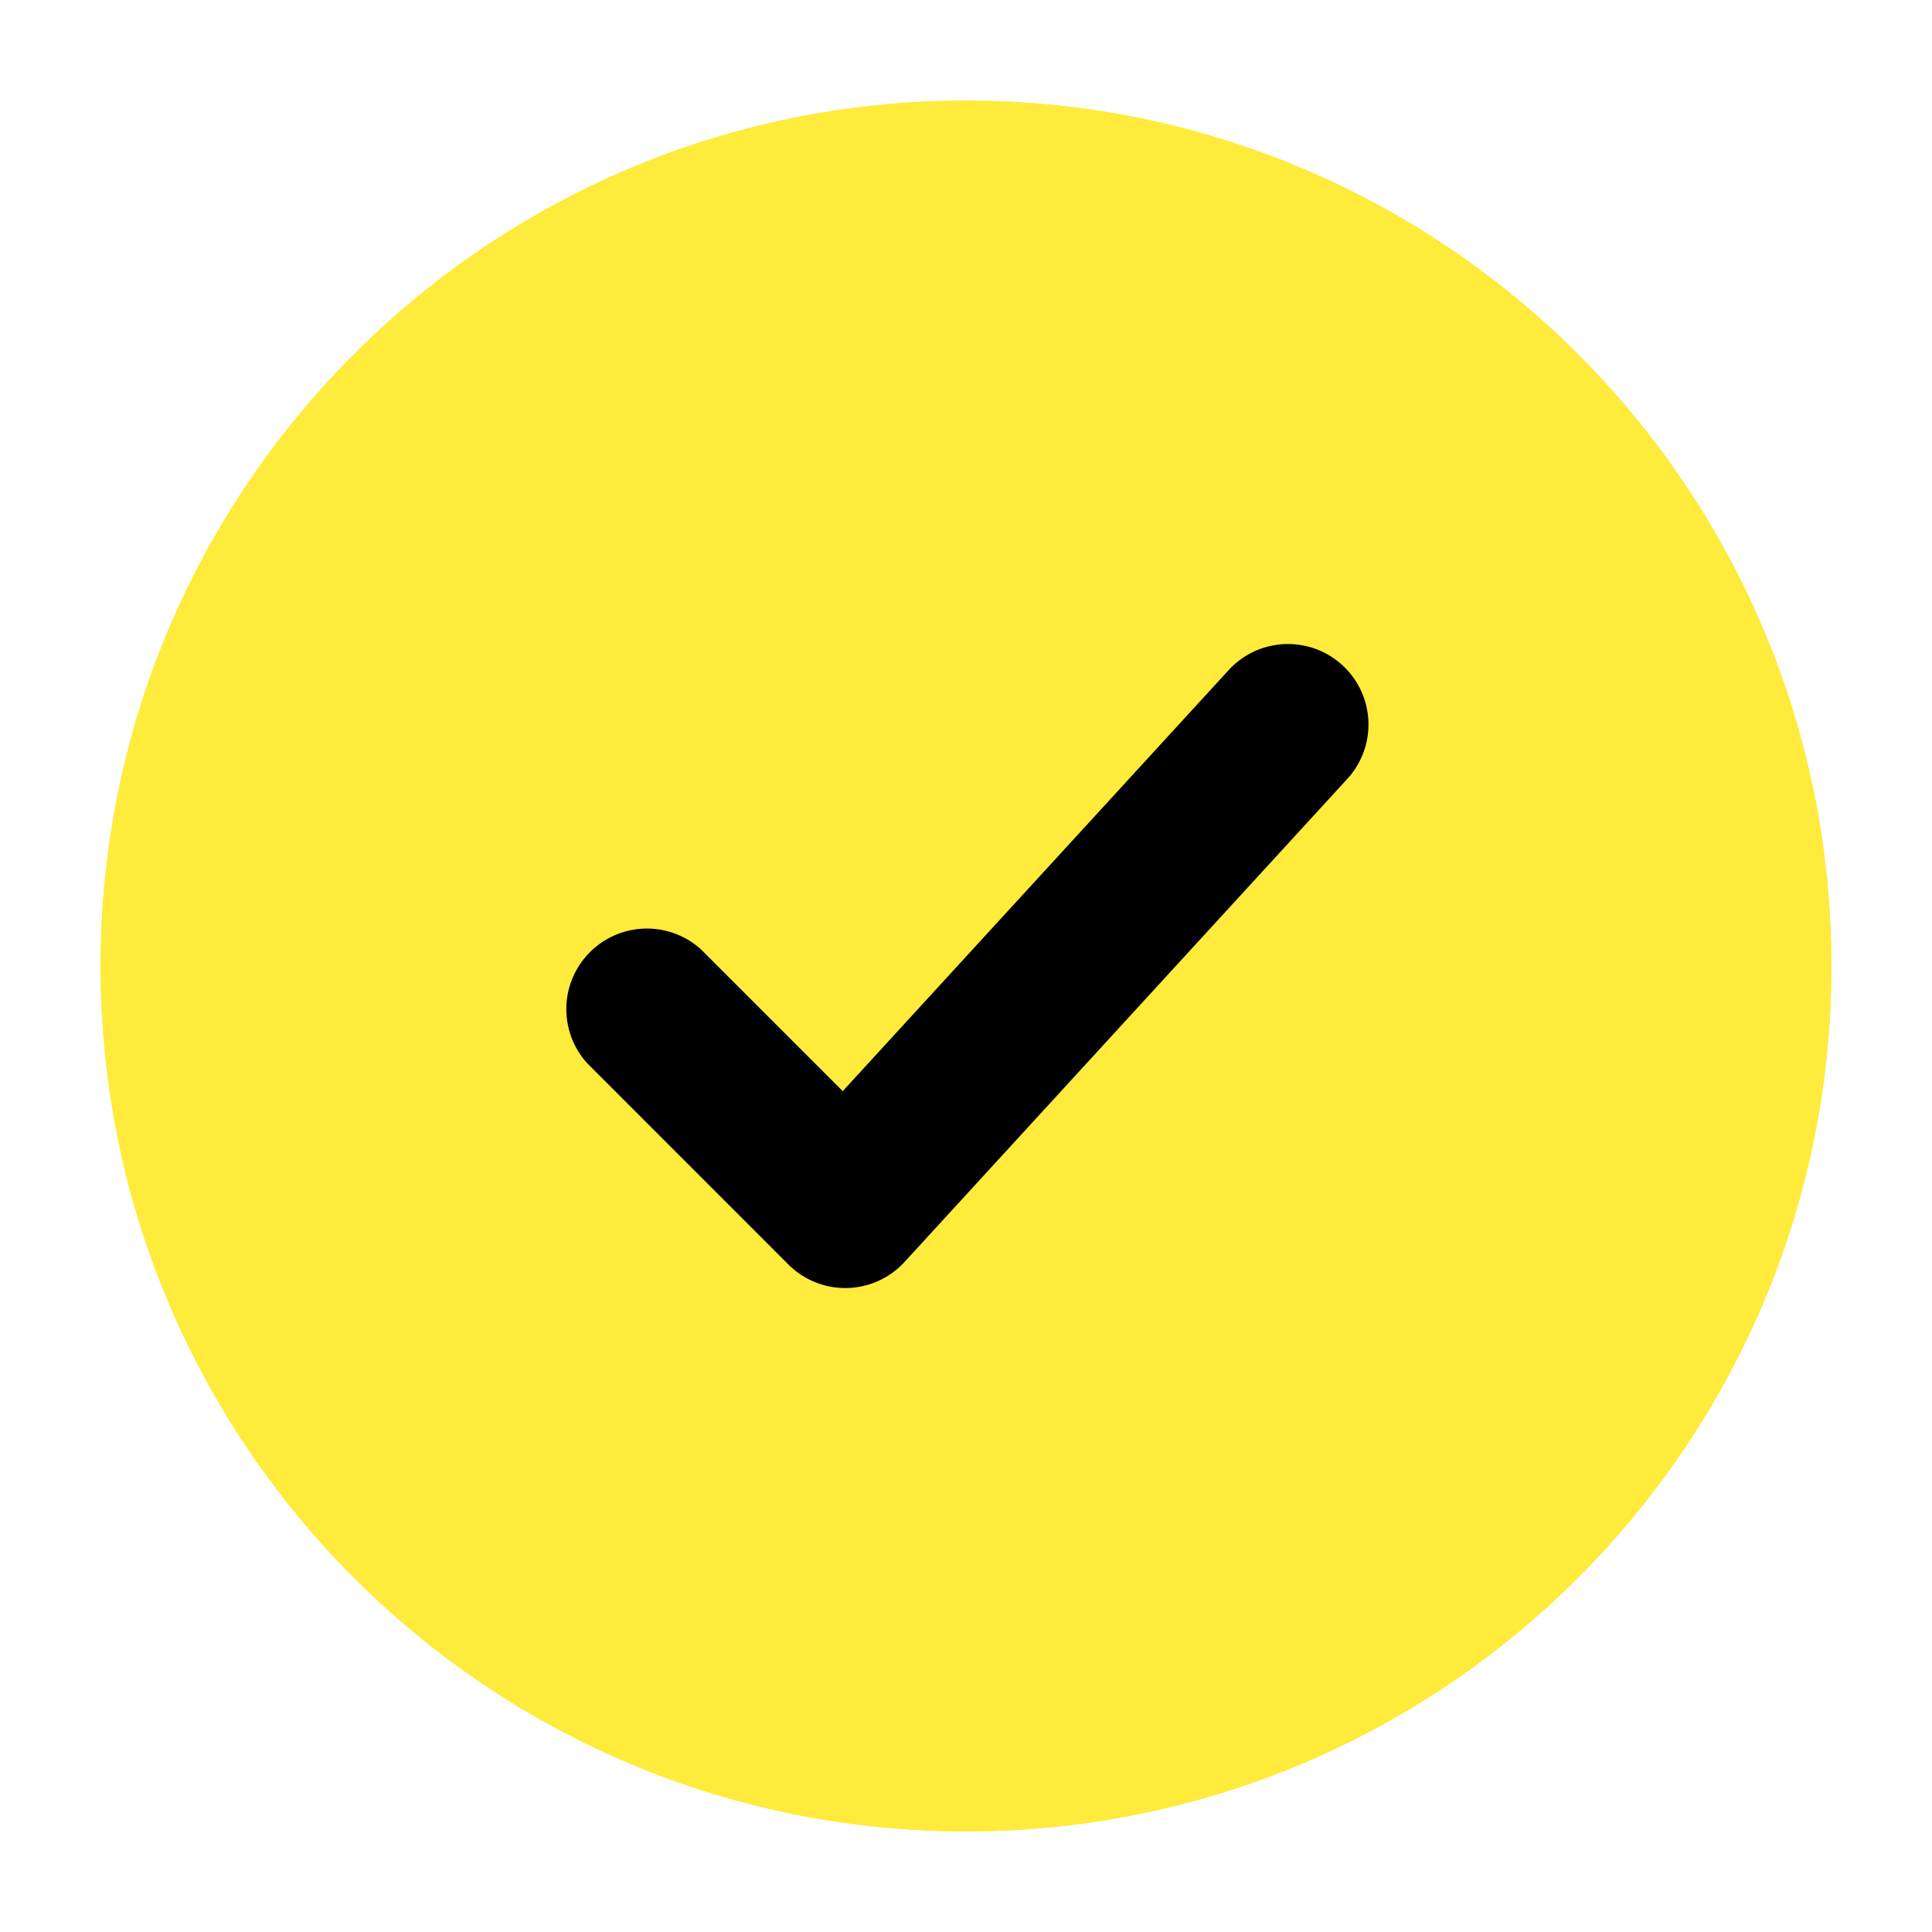
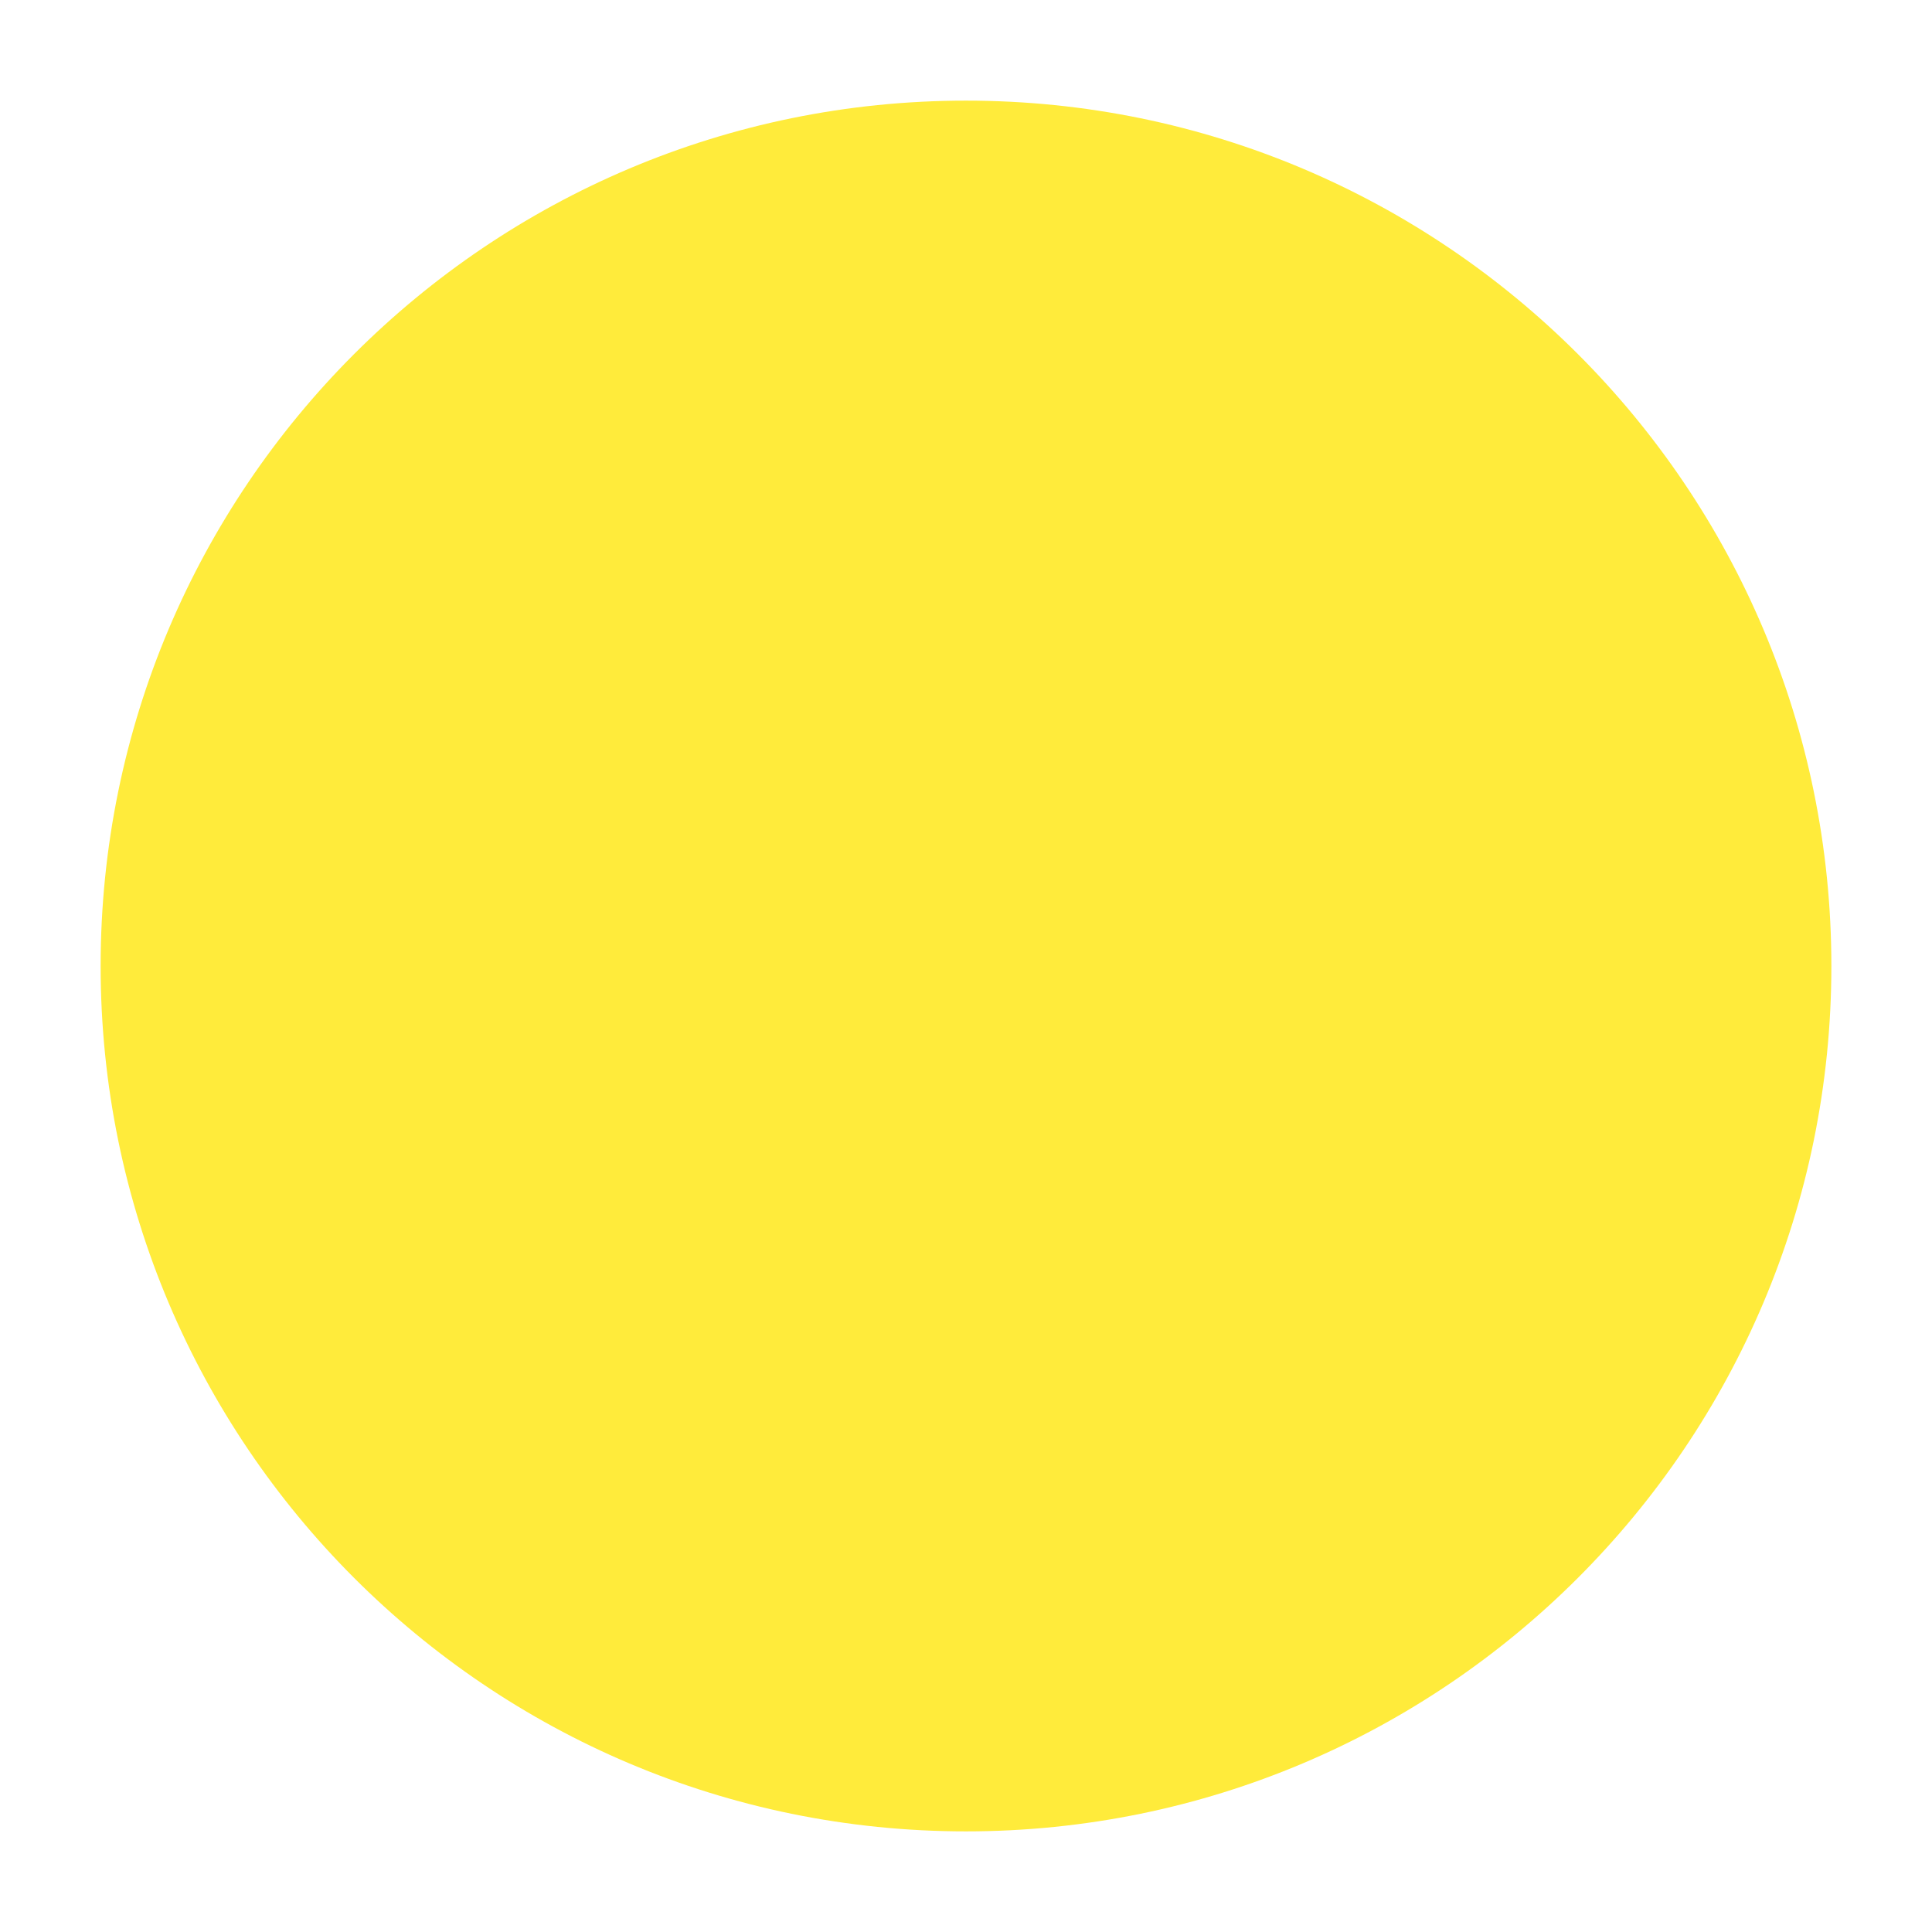
<svg xmlns="http://www.w3.org/2000/svg" width="35" height="35" fill="none">
  <path d="M17.5 33.177c-8.658 0-15.677-7.019-15.677-15.677S8.842 1.823 17.5 1.823 33.177 8.842 33.177 17.5 26.158 33.177 17.5 33.177z" fill="url(#a)" />
-   <path d="M17.5 33.177c-8.658 0-15.677-7.019-15.677-15.677S8.842 1.823 17.5 1.823 33.177 8.842 33.177 17.5 26.158 33.177 17.5 33.177z" fill="url(#b)" />
-   <path fill-rule="evenodd" clip-rule="evenodd" d="M24.408 14.11a1.458 1.458 0 0 0-2.15-1.97l-6.991 7.627-2.57-2.57a1.46 1.46 0 0 0-2.061 2.063l3.645 3.646a1.457 1.457 0 0 0 2.107-.046l8.02-8.75z" fill="#000" />
  <defs>
    <linearGradient id="a" x1="5.686" y1="5.045" x2="27.334" y2="29.898" gradientUnits="userSpaceOnUse">
      <stop stop-color="#FFEB3B" />
      <stop offset="1" stop-color="#FFEB3B" />
    </linearGradient>
    <linearGradient id="b" x1="5.686" y1="5.045" x2="27.334" y2="29.898" gradientUnits="userSpaceOnUse">
      <stop stop-color="#FFEB3B" />
      <stop offset="1" stop-color="#FFEB3B" />
    </linearGradient>
  </defs>
</svg>